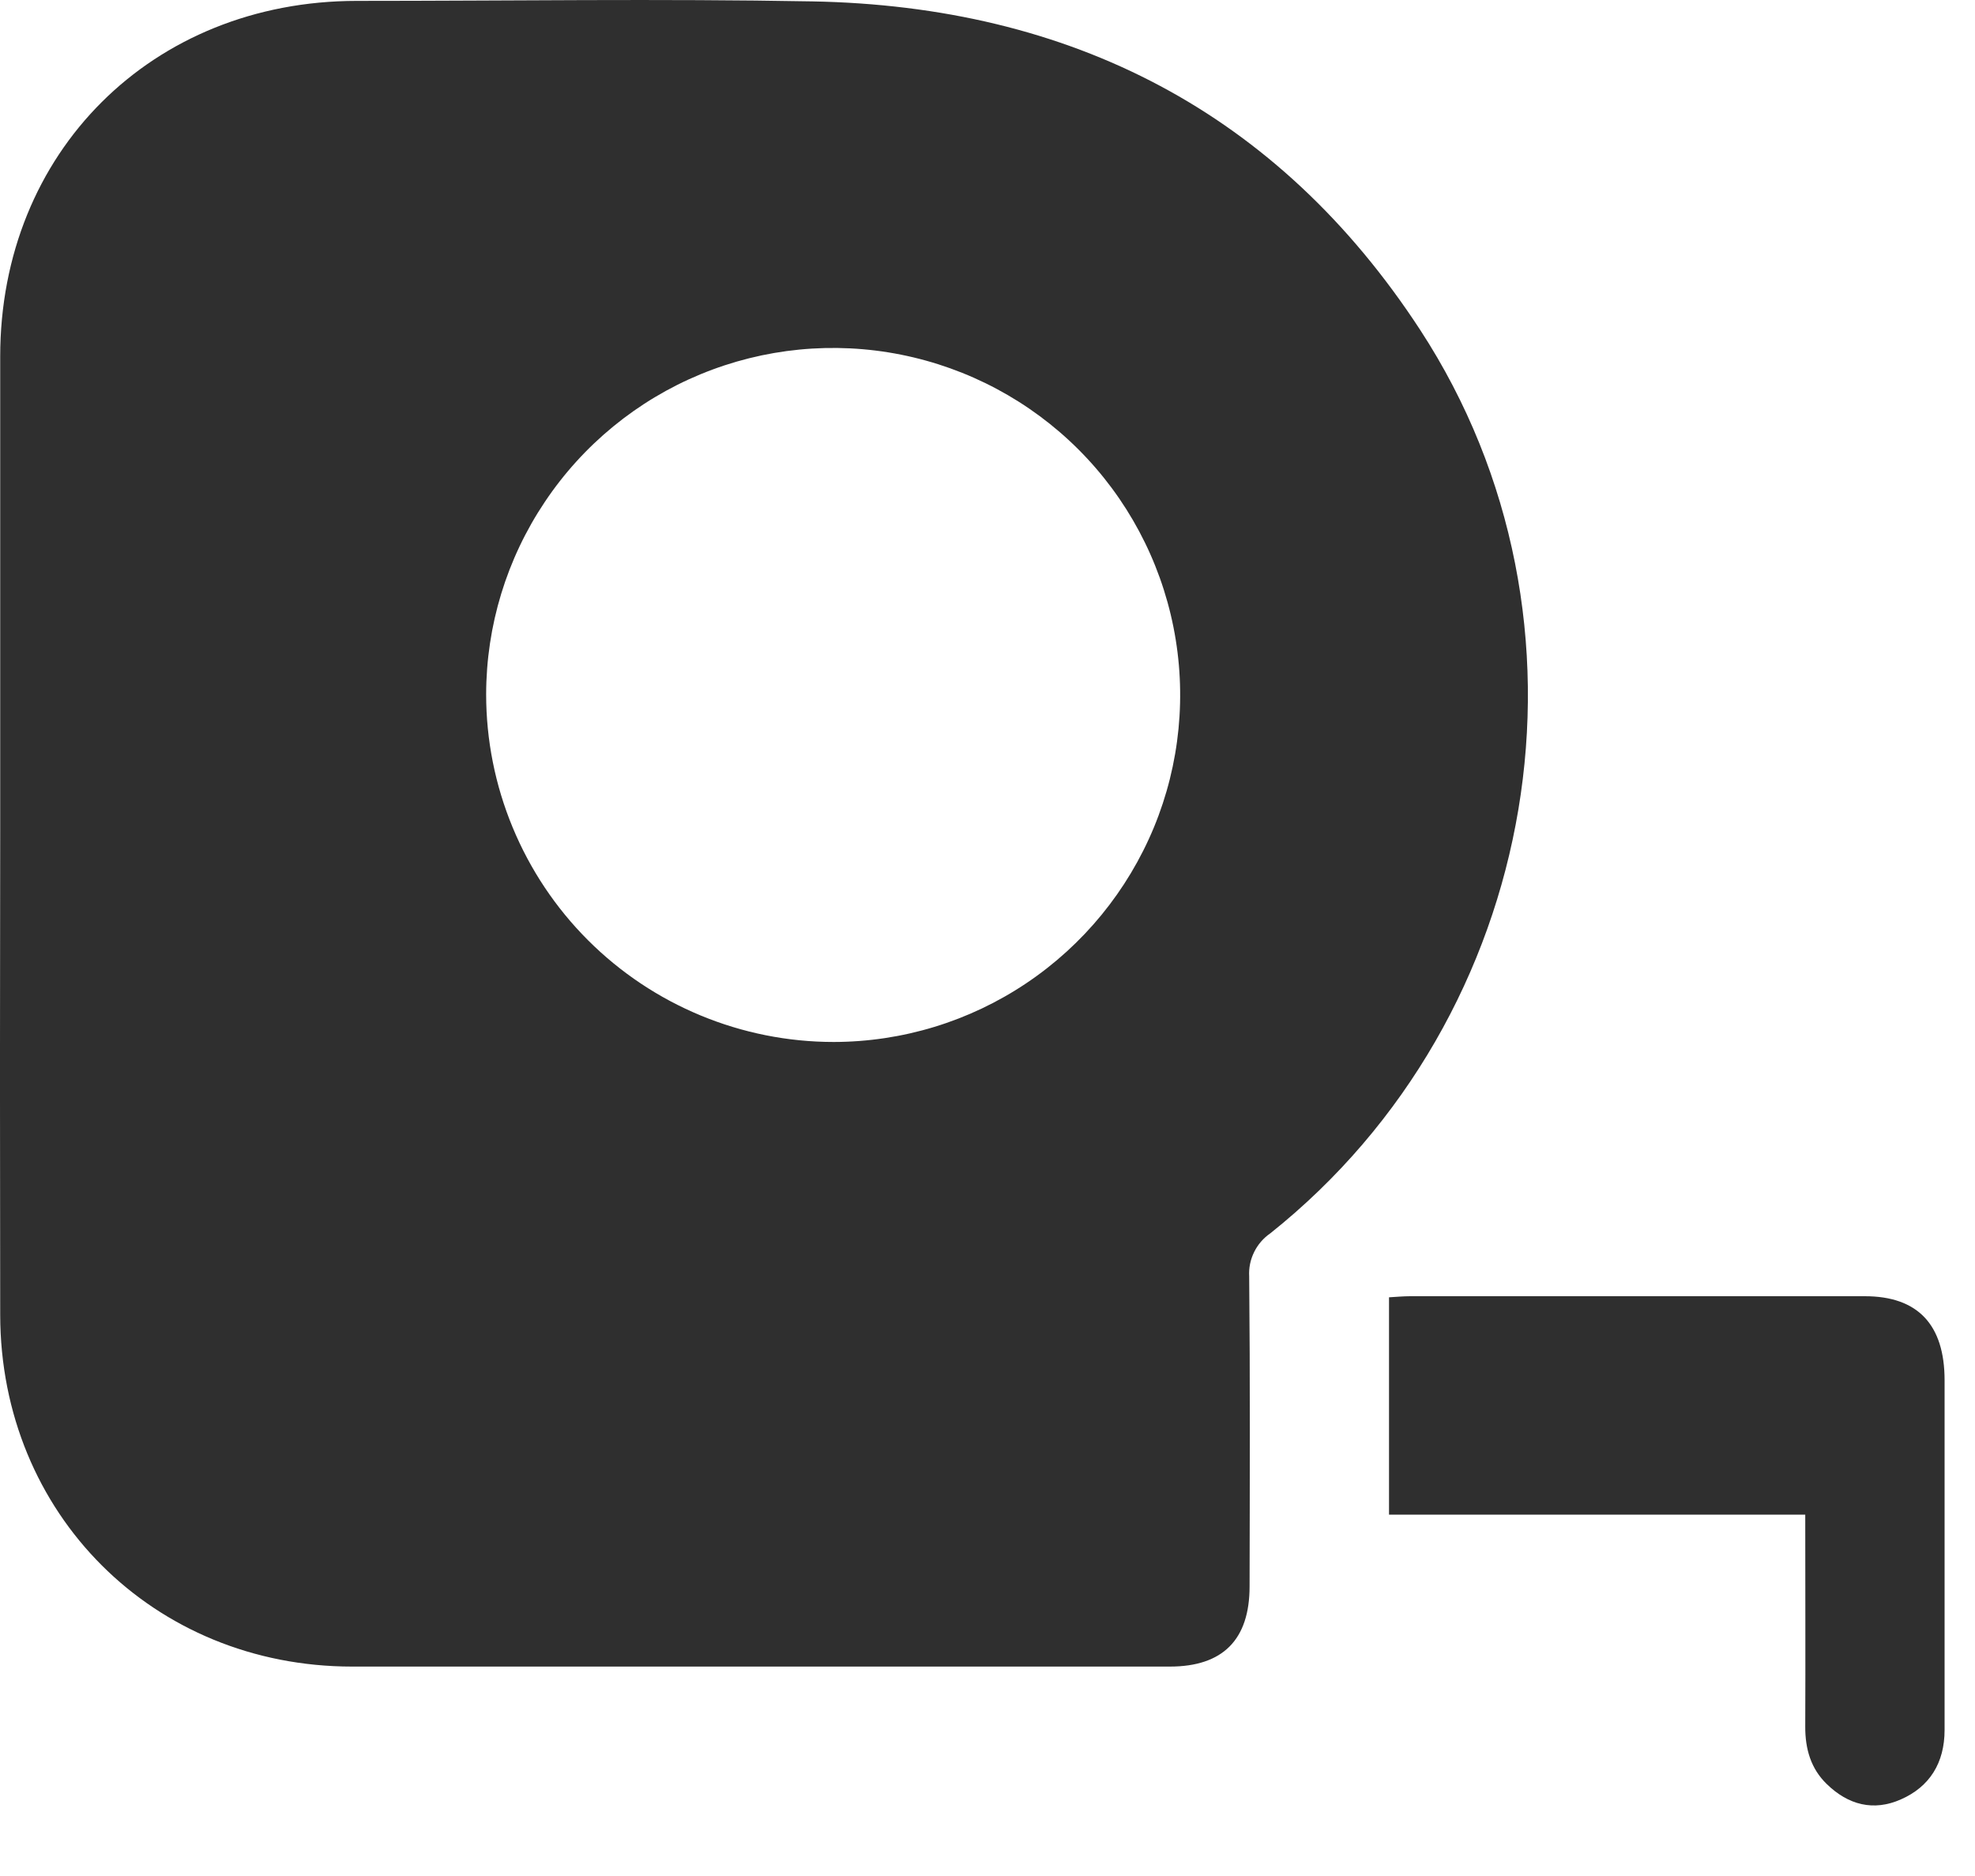
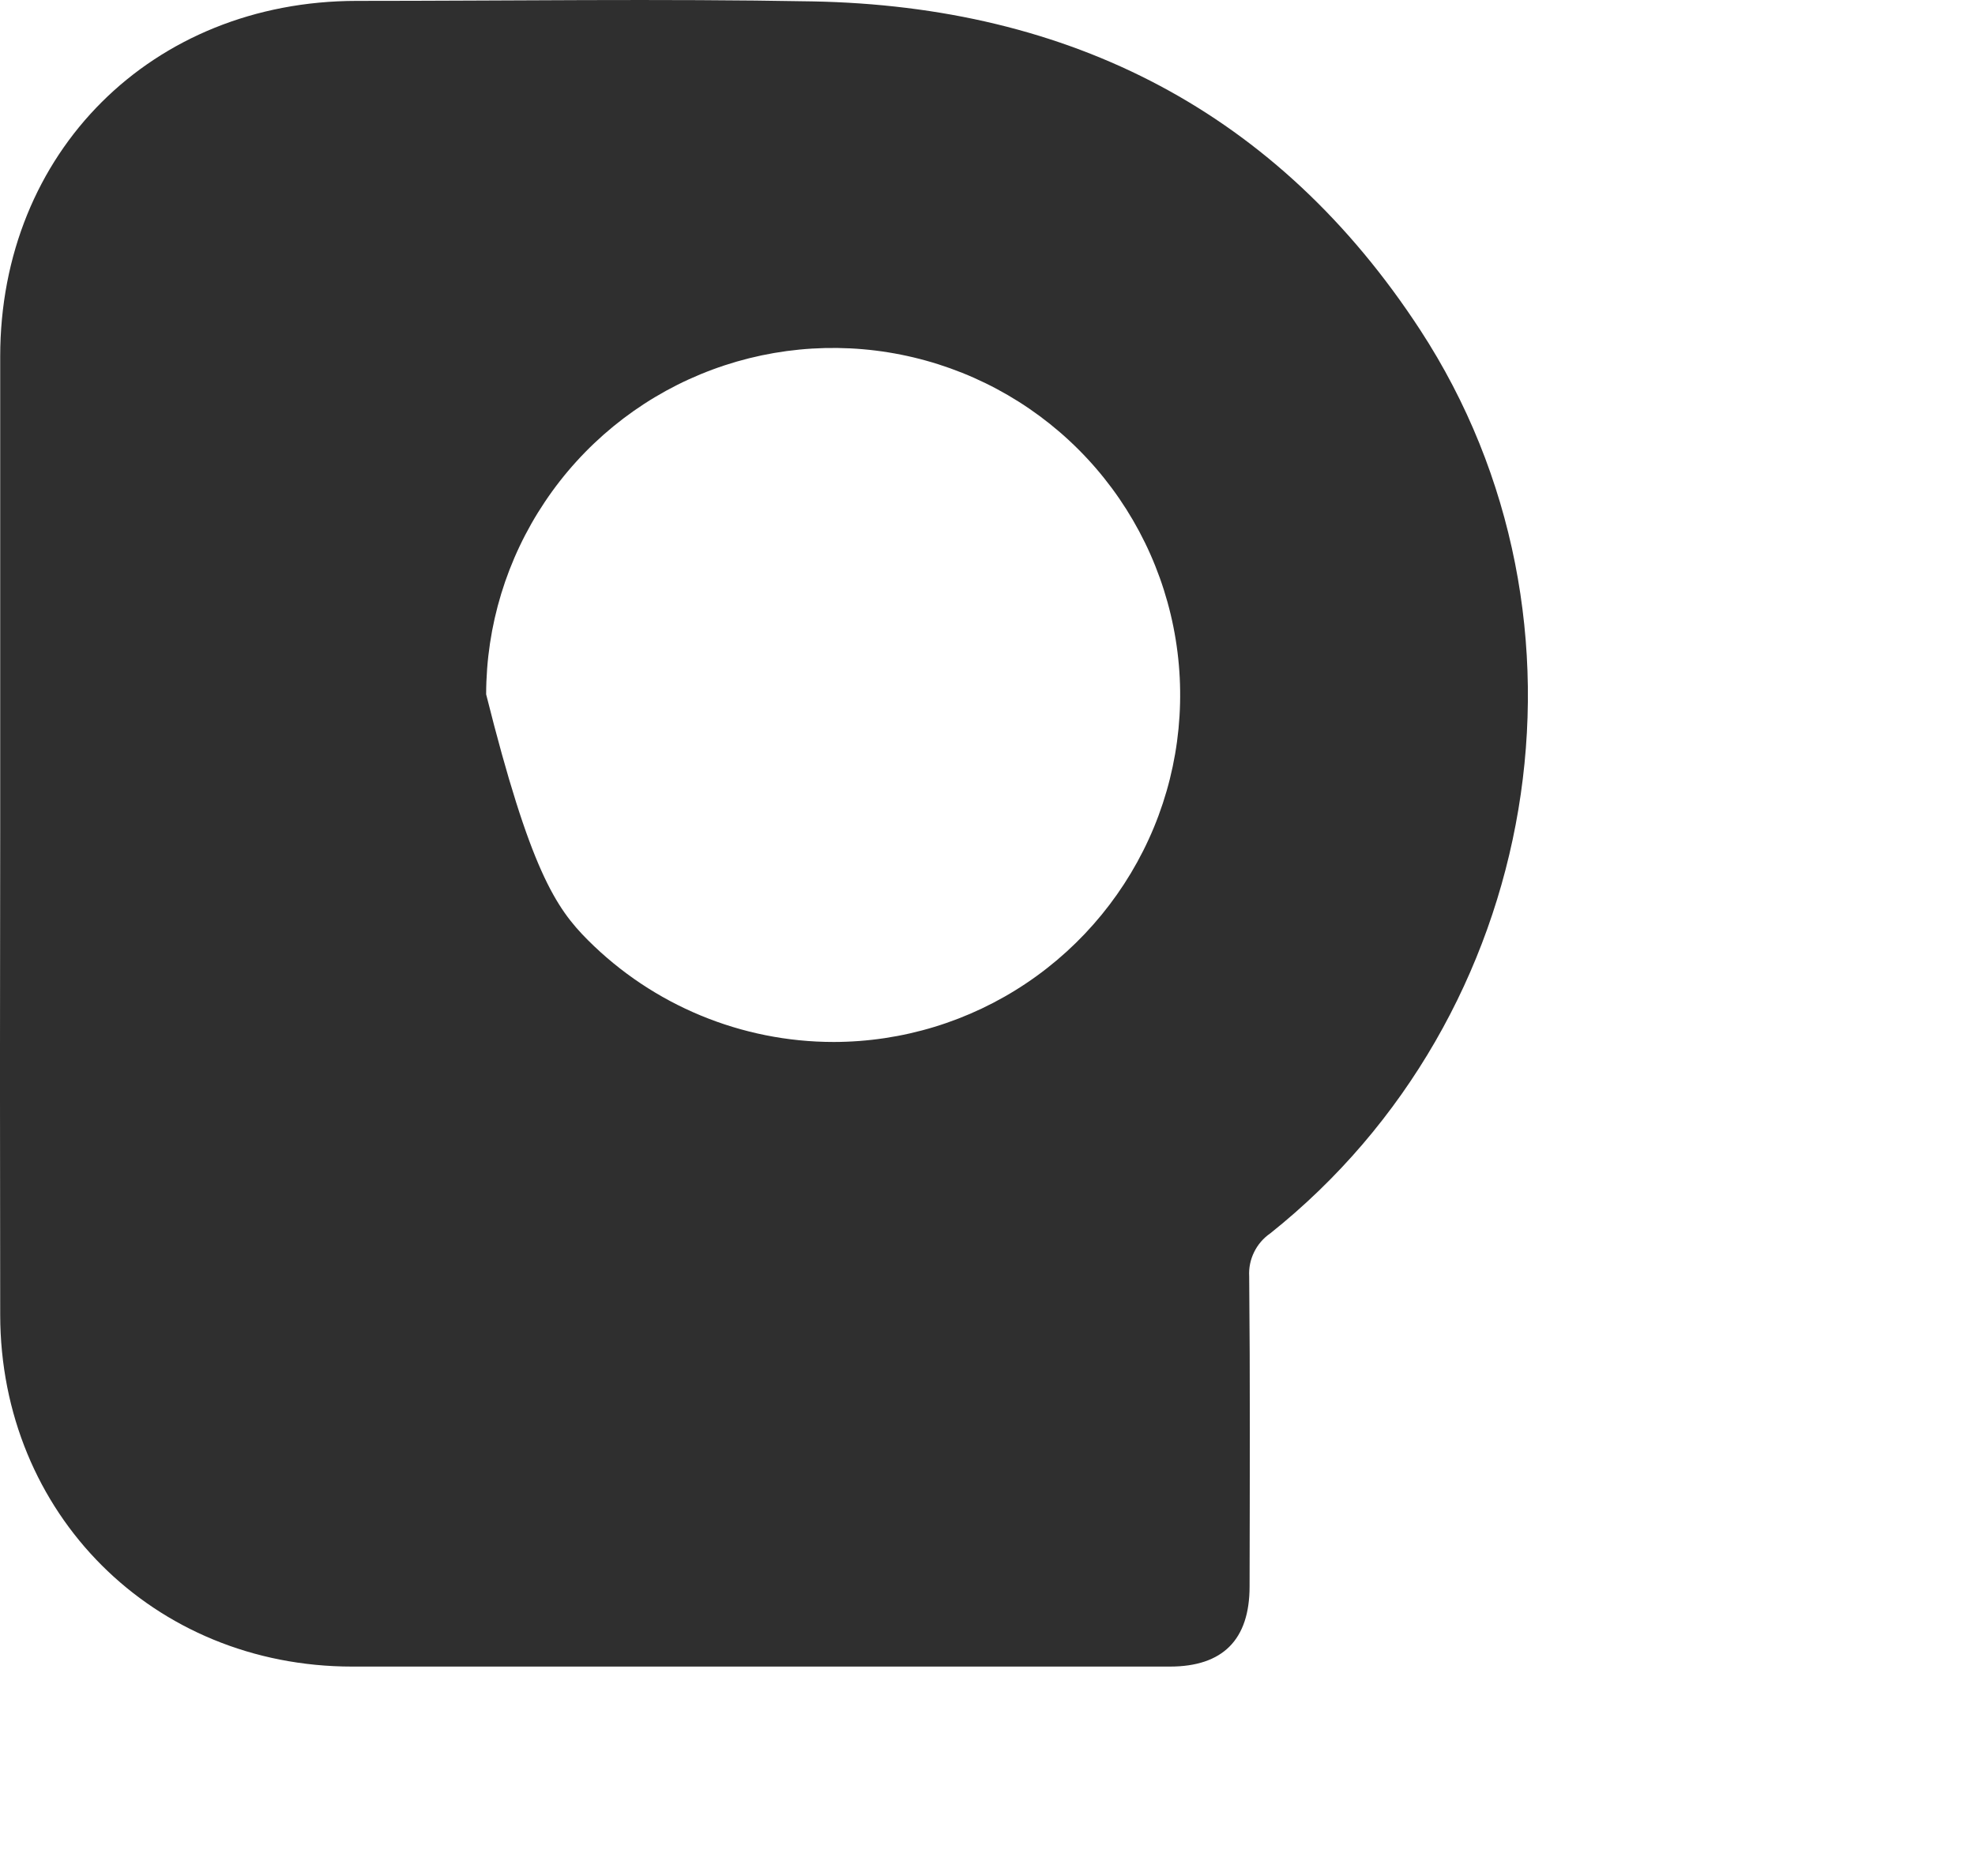
<svg xmlns="http://www.w3.org/2000/svg" width="20" height="19" viewBox="0 0 20 19" fill="none">
-   <path d="M18.281 15.34H14.066V13.139C14.138 13.135 14.208 13.128 14.28 13.128H18.884C19.42 13.128 19.692 13.415 19.692 13.98C19.692 15.16 19.692 16.34 19.692 17.521C19.692 17.854 19.541 18.096 19.25 18.224C18.973 18.347 18.716 18.281 18.498 18.068C18.338 17.913 18.28 17.713 18.281 17.487C18.284 16.782 18.281 16.078 18.281 15.34Z" fill="#2F2F2F" />
-   <path d="M0.002 8.42C0.002 6.816 0.002 5.213 0.002 3.611C0.002 1.542 1.539 0.01 3.613 0.009C5.15 0.009 6.688 -0.014 8.224 0.014C10.842 0.062 12.942 1.135 14.382 3.342C16.302 6.286 15.619 10.296 12.864 12.491C12.794 12.539 12.737 12.605 12.7 12.681C12.662 12.758 12.645 12.842 12.65 12.927C12.66 13.974 12.656 15.021 12.654 16.067C12.654 16.607 12.383 16.879 11.846 16.879C9.086 16.879 6.326 16.879 3.567 16.879C1.552 16.879 0.005 15.33 0.002 13.318C-0.001 11.685 -0.001 10.053 0.002 8.42ZM8.443 10.553C9.138 10.552 9.816 10.345 10.393 9.958C10.97 9.571 11.419 9.022 11.685 8.38C11.95 7.739 12.019 7.032 11.883 6.351C11.747 5.67 11.413 5.044 10.922 4.553C10.431 4.062 9.805 3.728 9.124 3.592C8.443 3.456 7.737 3.525 7.095 3.79C6.453 4.055 5.904 4.505 5.518 5.082C5.131 5.659 4.924 6.337 4.923 7.032C4.923 7.494 5.014 7.952 5.191 8.379C5.368 8.807 5.627 9.195 5.954 9.522C6.614 10.182 7.51 10.553 8.443 10.553Z" fill="#2F2F2F" />
+   <path d="M0.002 8.42C0.002 6.816 0.002 5.213 0.002 3.611C0.002 1.542 1.539 0.01 3.613 0.009C5.15 0.009 6.688 -0.014 8.224 0.014C10.842 0.062 12.942 1.135 14.382 3.342C16.302 6.286 15.619 10.296 12.864 12.491C12.794 12.539 12.737 12.605 12.7 12.681C12.662 12.758 12.645 12.842 12.65 12.927C12.66 13.974 12.656 15.021 12.654 16.067C12.654 16.607 12.383 16.879 11.846 16.879C9.086 16.879 6.326 16.879 3.567 16.879C1.552 16.879 0.005 15.33 0.002 13.318C-0.001 11.685 -0.001 10.053 0.002 8.42ZM8.443 10.553C9.138 10.552 9.816 10.345 10.393 9.958C10.97 9.571 11.419 9.022 11.685 8.38C11.95 7.739 12.019 7.032 11.883 6.351C11.747 5.67 11.413 5.044 10.922 4.553C10.431 4.062 9.805 3.728 9.124 3.592C8.443 3.456 7.737 3.525 7.095 3.79C6.453 4.055 5.904 4.505 5.518 5.082C5.131 5.659 4.924 6.337 4.923 7.032C5.368 8.807 5.627 9.195 5.954 9.522C6.614 10.182 7.51 10.553 8.443 10.553Z" fill="#2F2F2F" />
</svg>